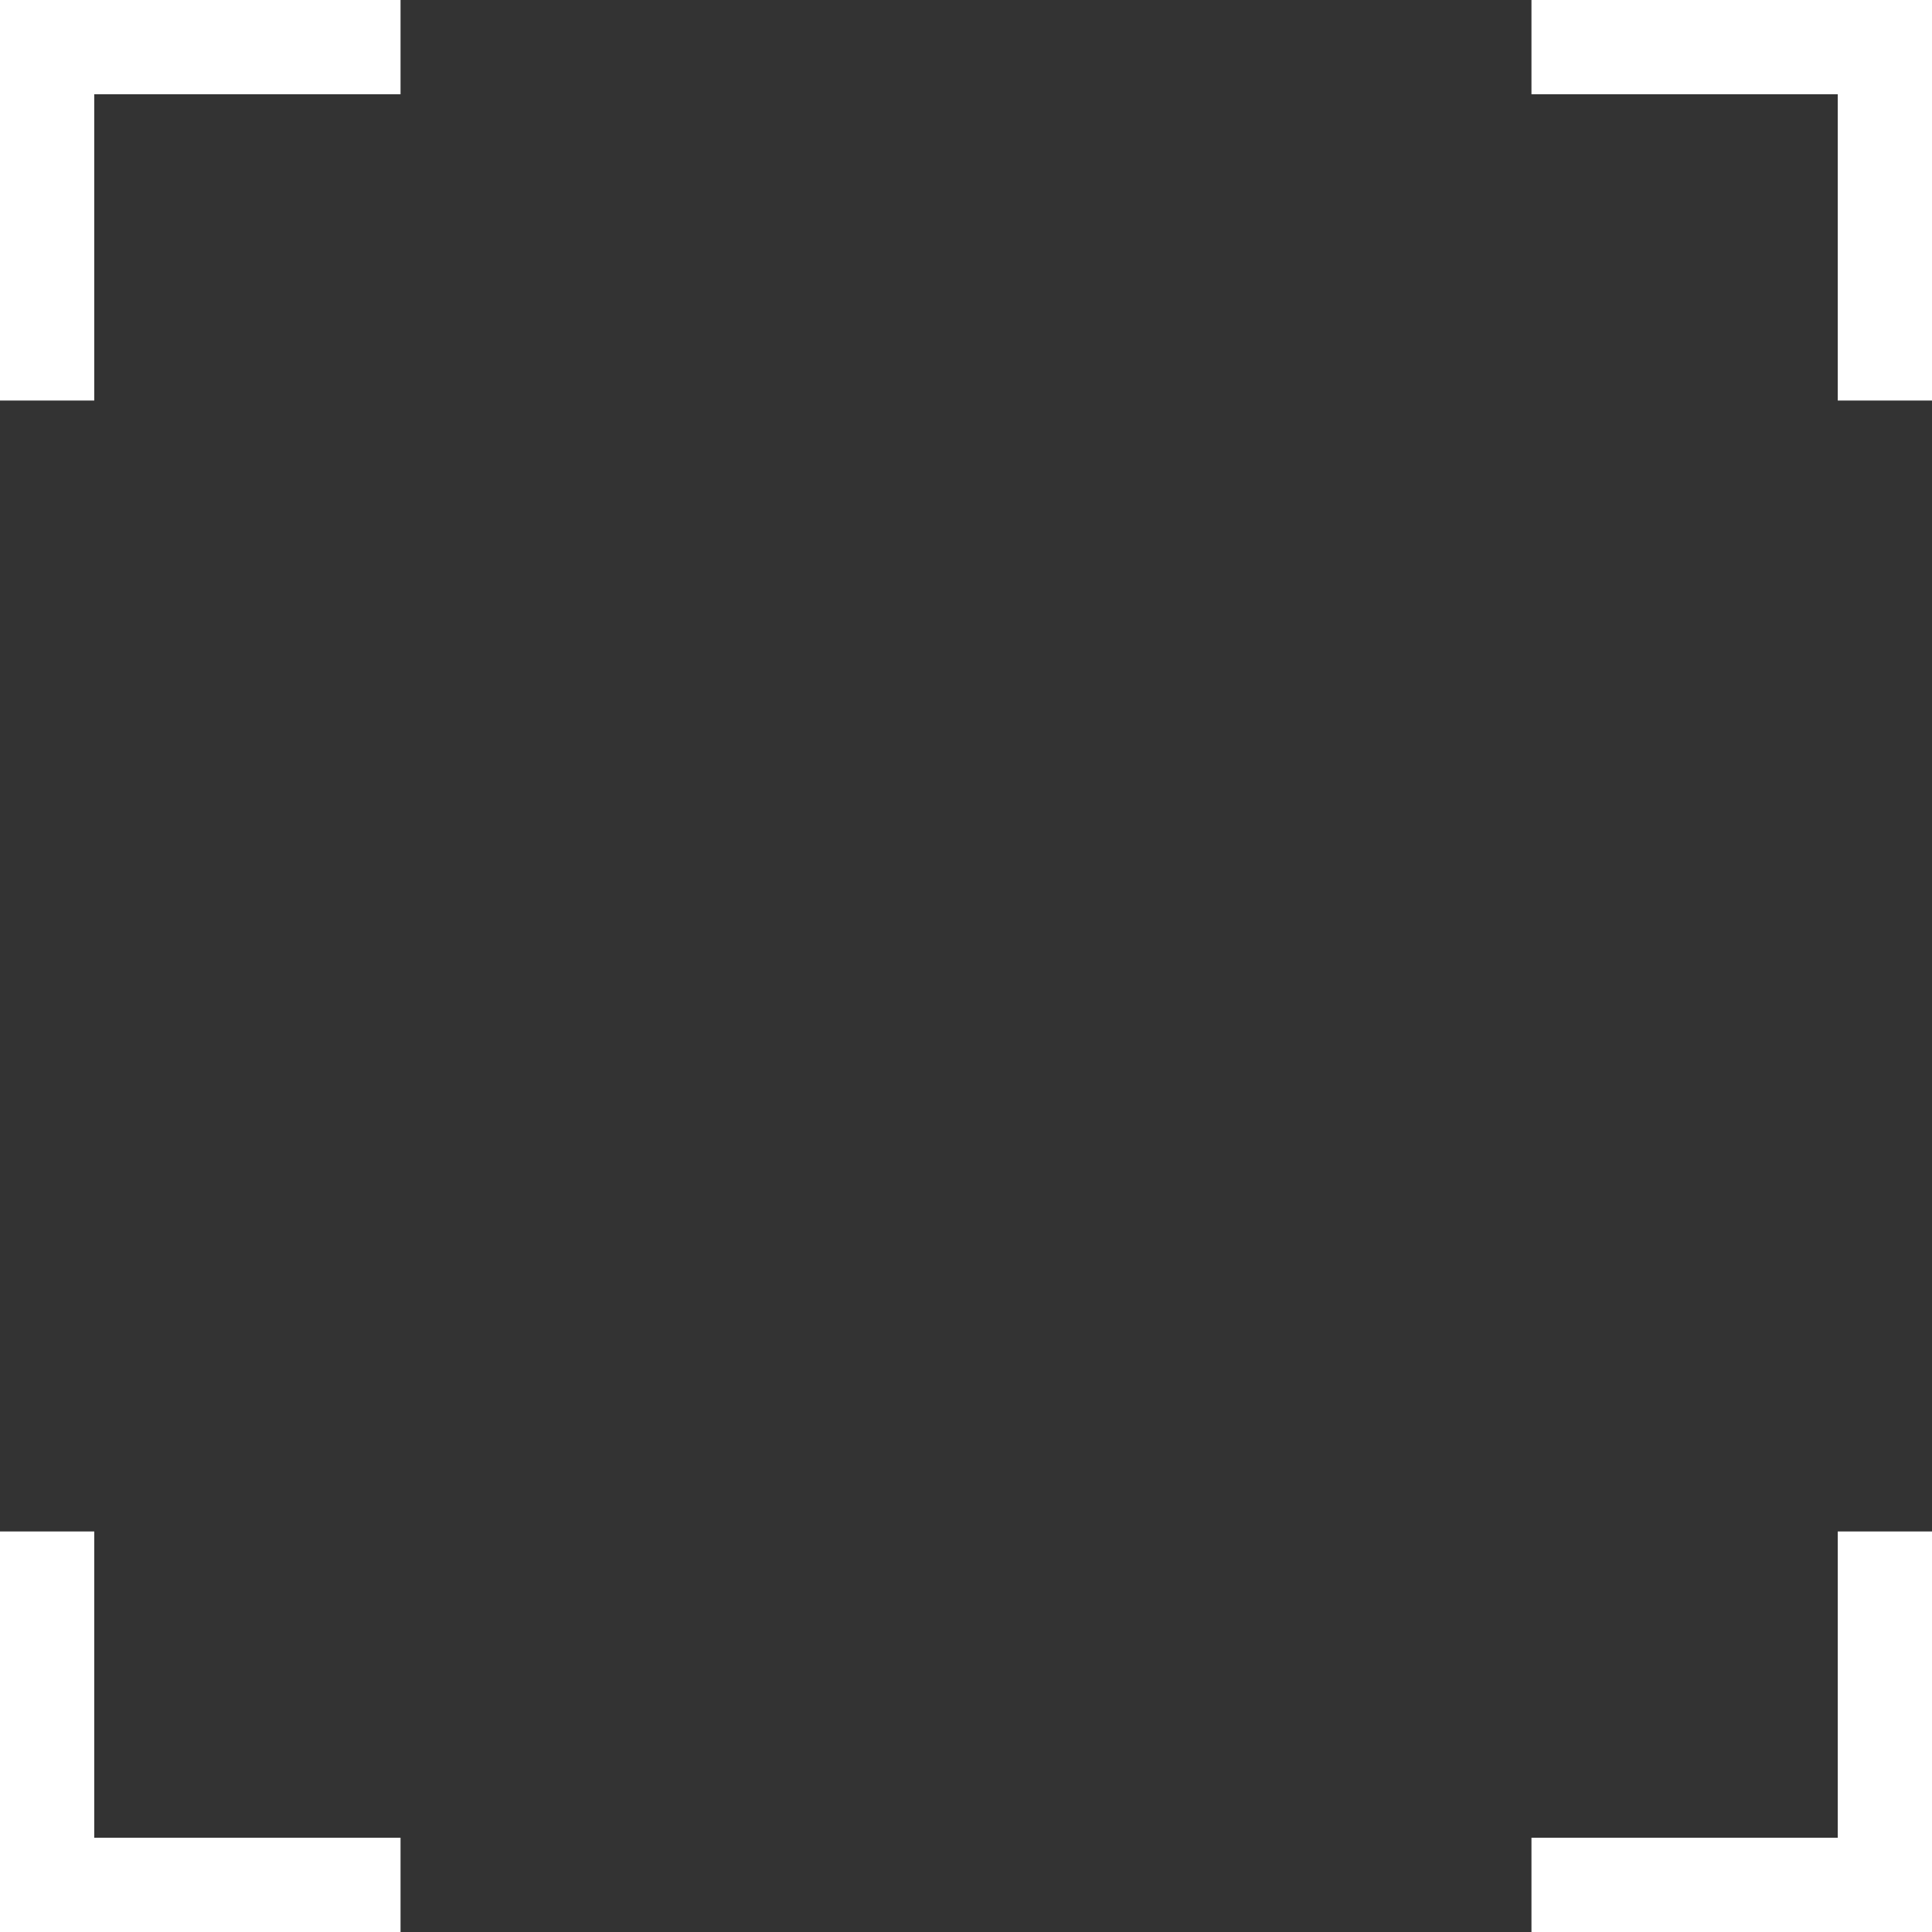
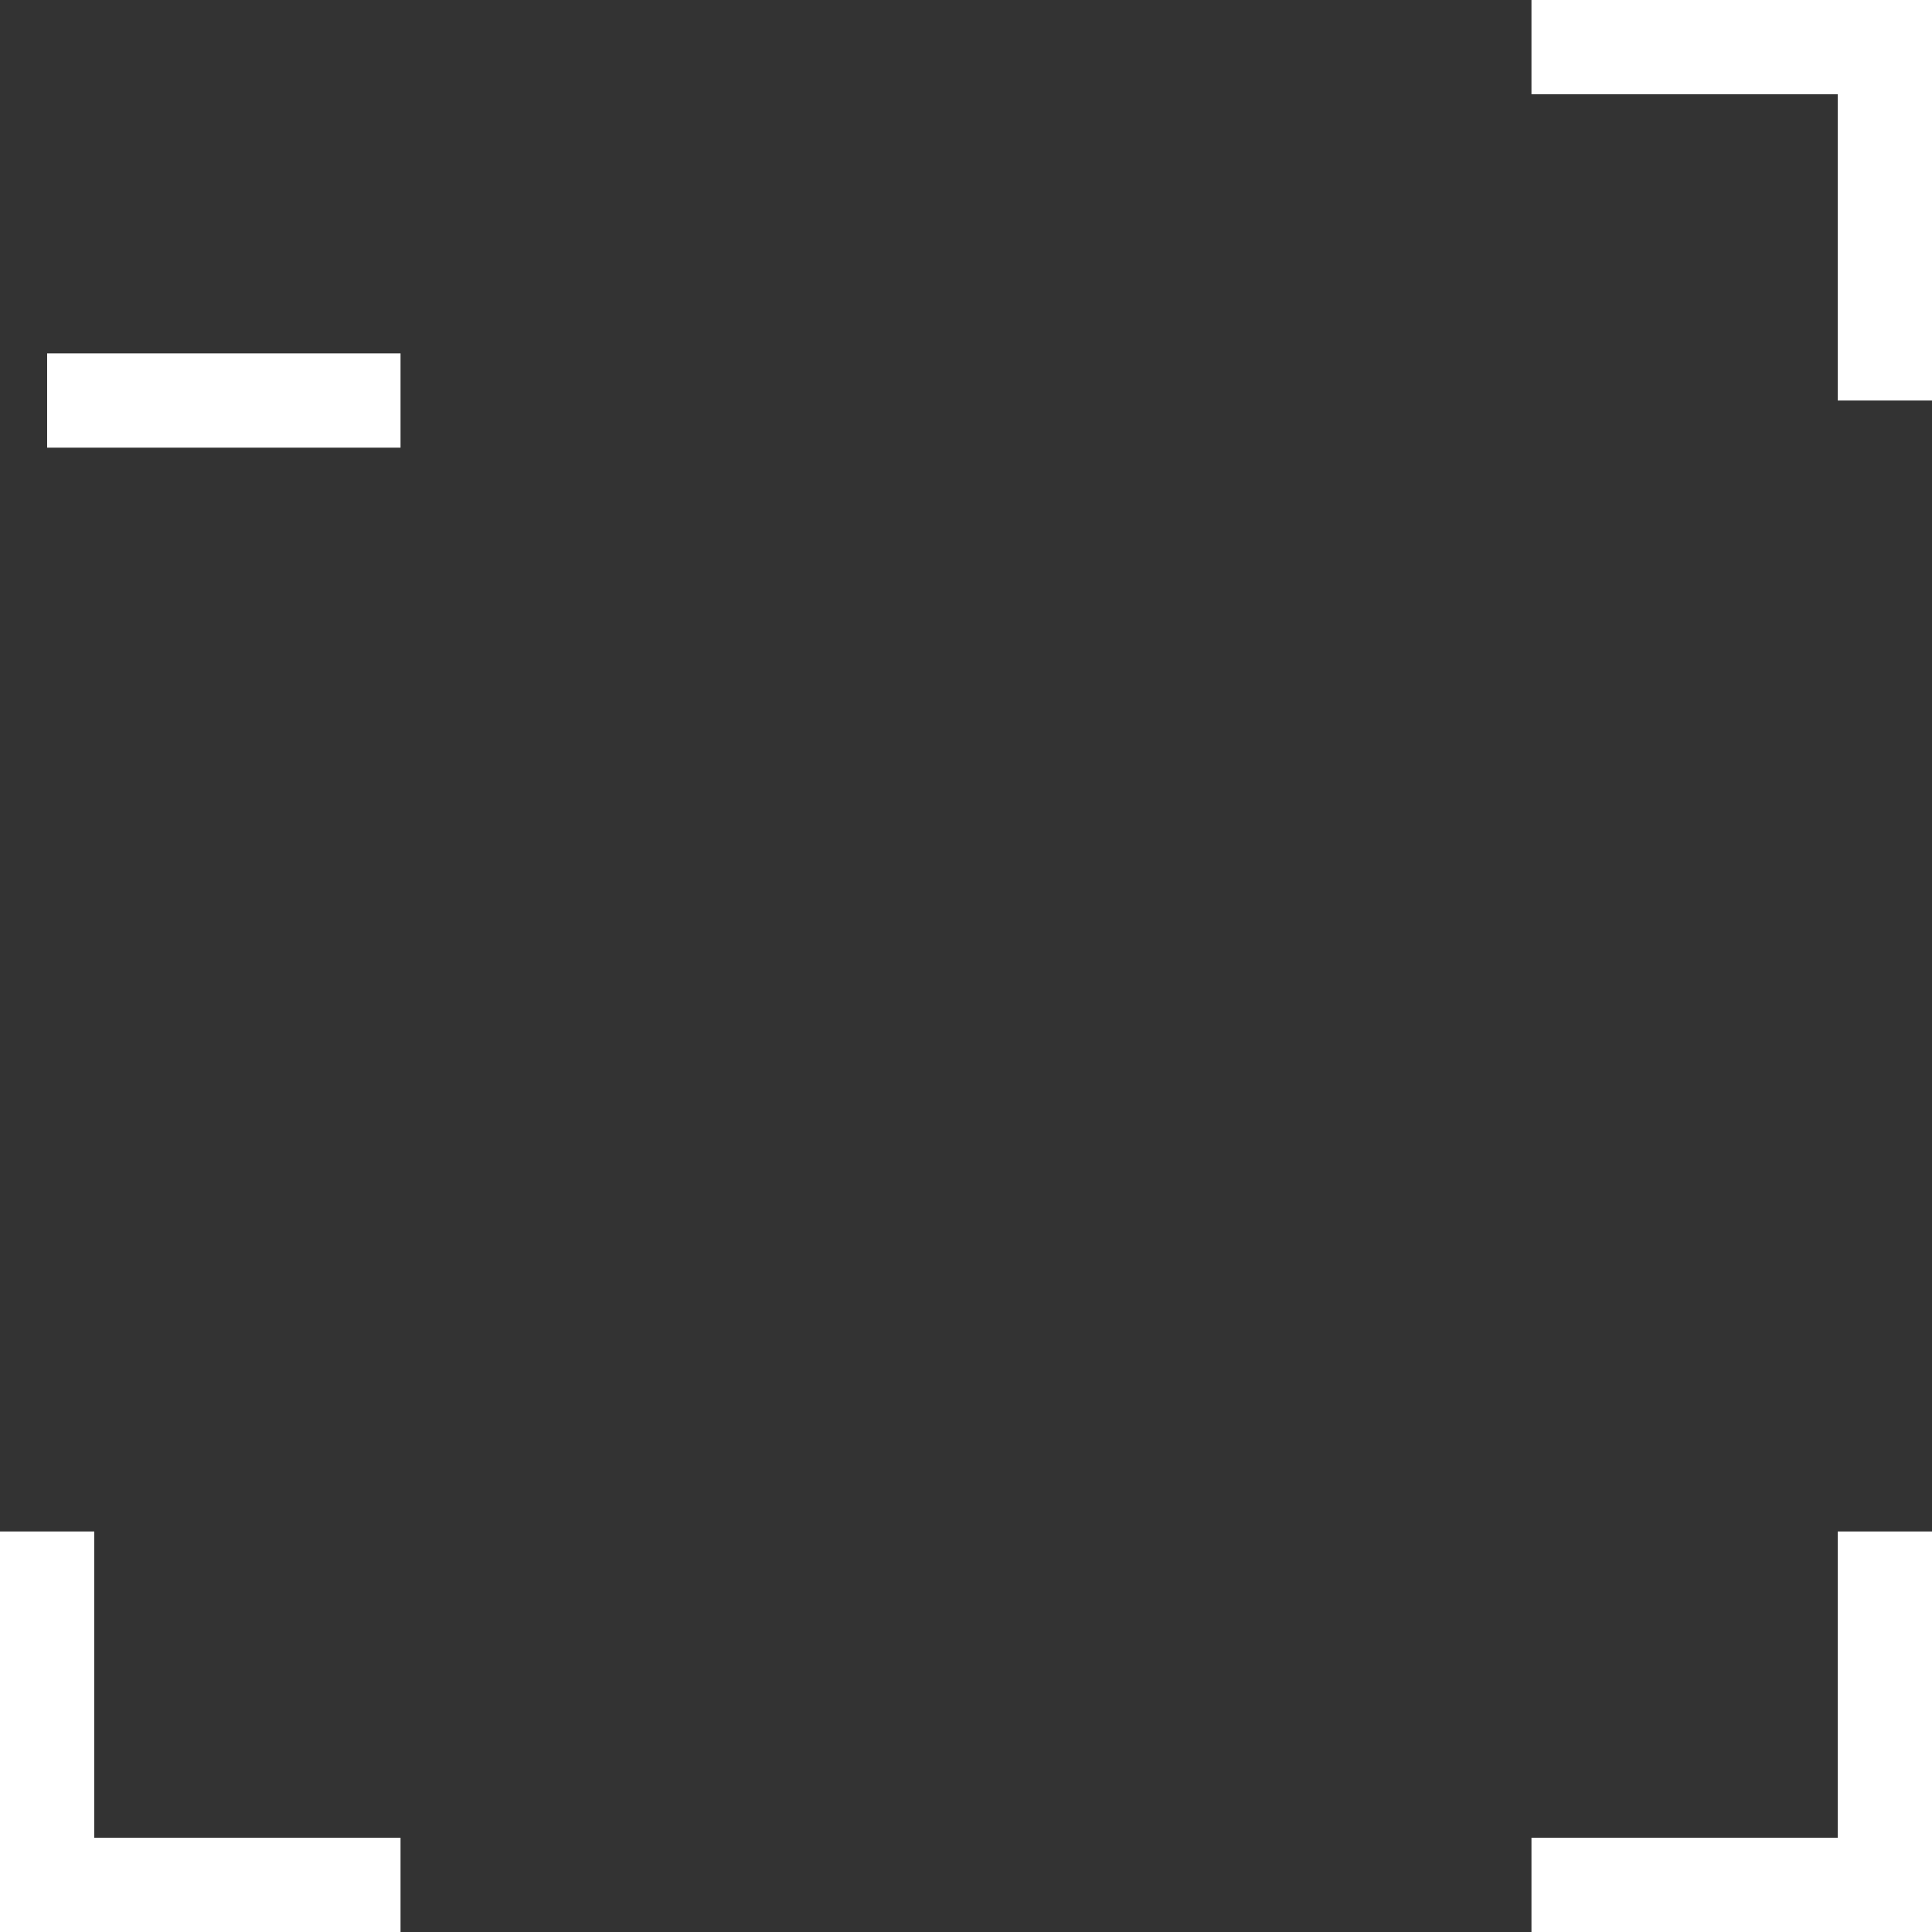
<svg xmlns="http://www.w3.org/2000/svg" width="82" height="82" viewBox="0 0 82 82" fill="none">
  <rect x="0" y="0" width="82" height="82" fill="#333333" stroke="none" />
-   <path d="M80 65V80H65M2 17V2H17M17 80H2V65M65 2H80V17" stroke="white" stroke-width="4" />
+   <path d="M80 65V80H65M2 17H17M17 80H2V65M65 2H80V17" stroke="white" stroke-width="4" />
</svg>